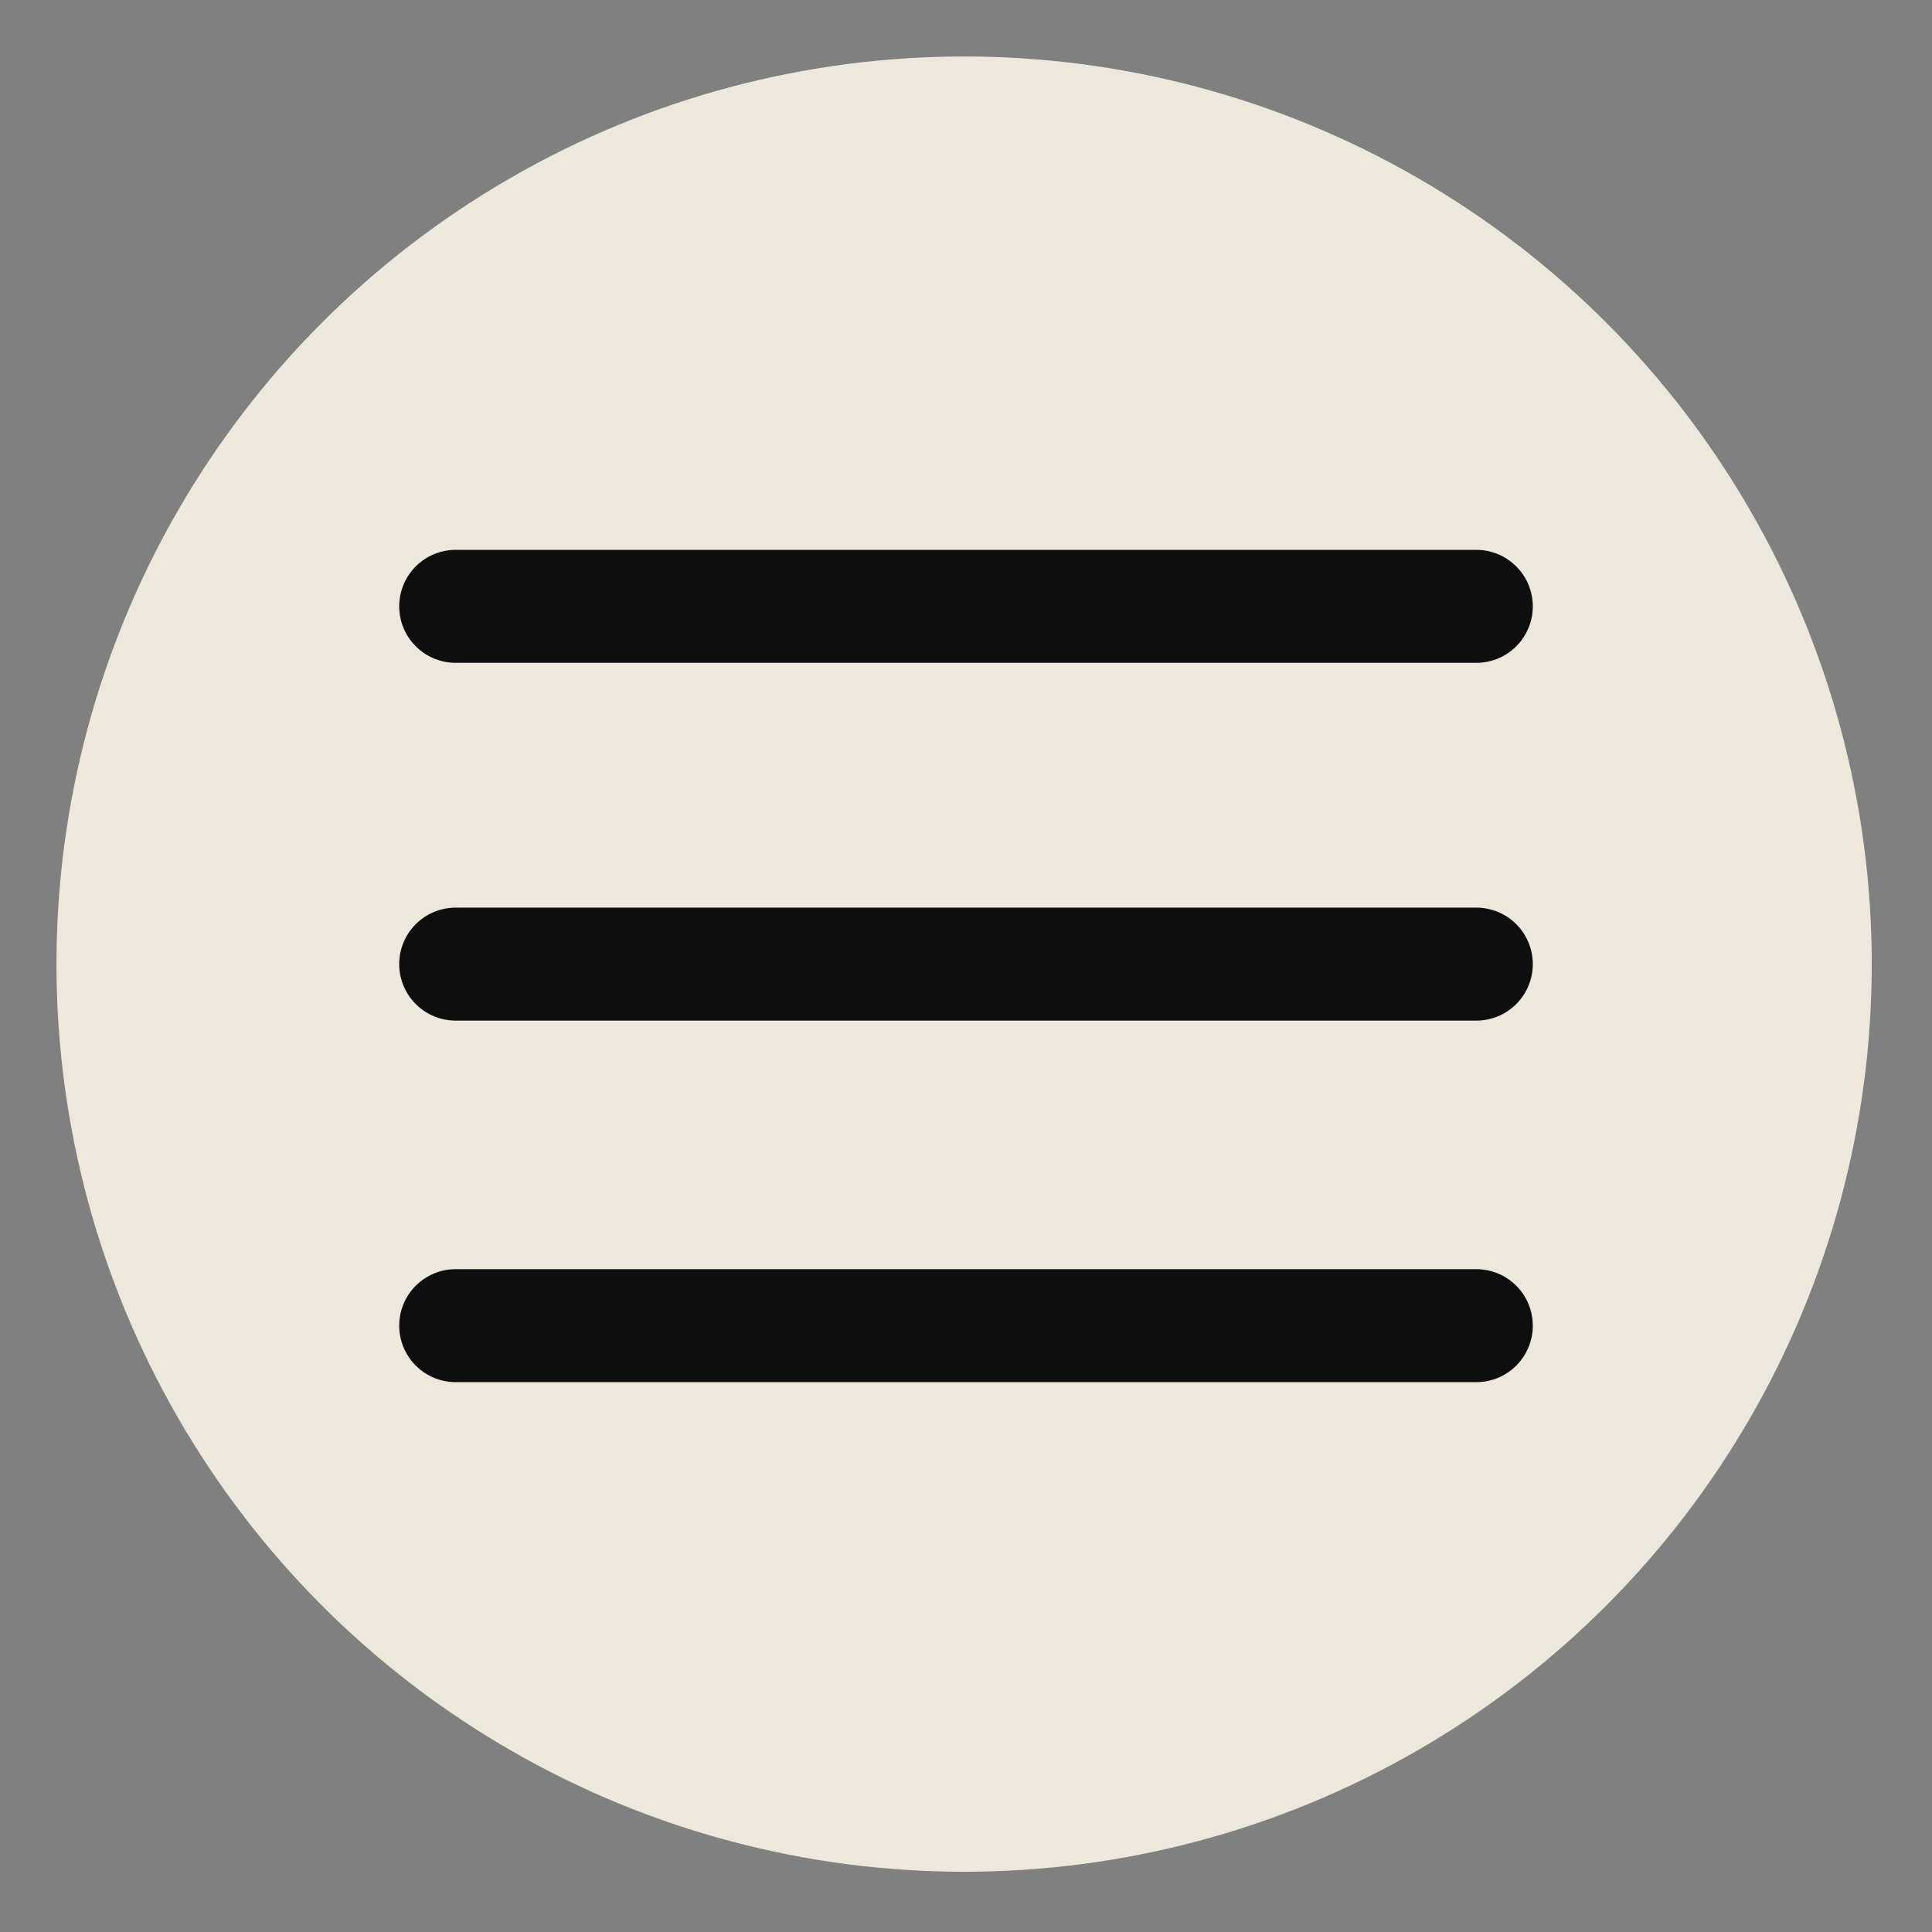
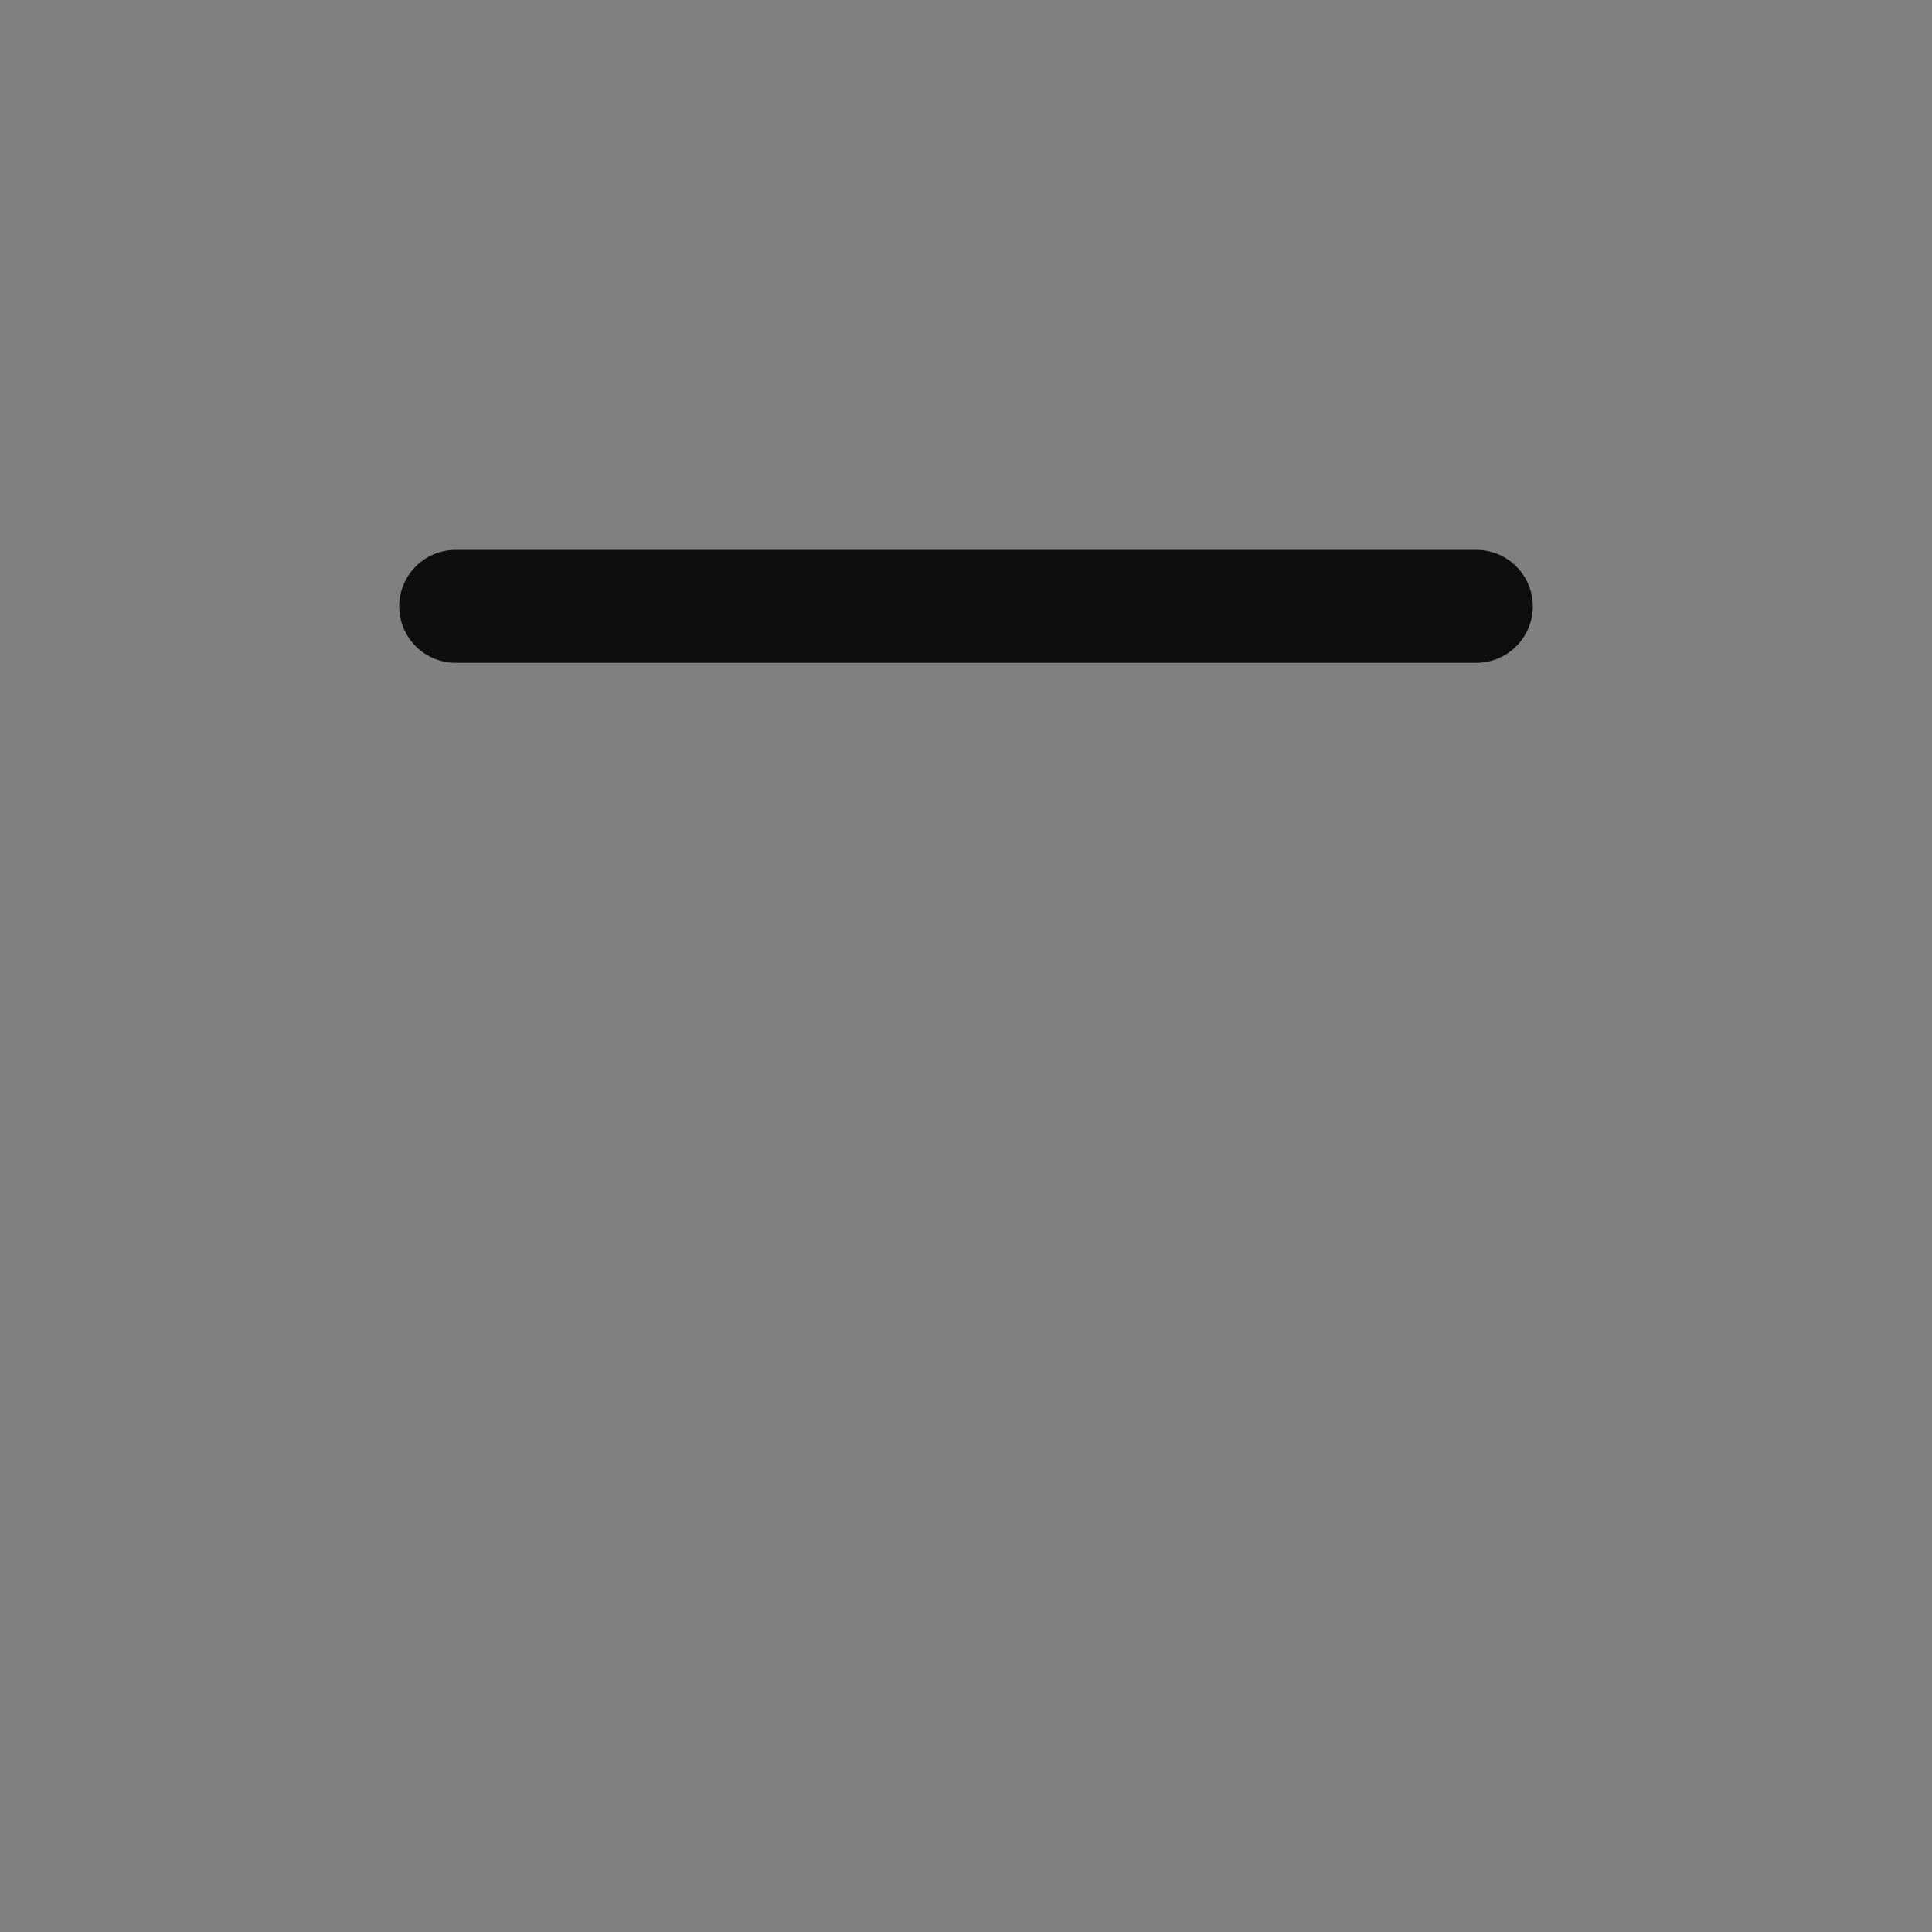
<svg xmlns="http://www.w3.org/2000/svg" version="1.1" id="Layer_2_00000094605305605626265660000015572328968182634117_" x="0px" y="0px" viewBox="0 0 51.3 51.3" style="enable-background:new 0 0 51.3 51.3;" xml:space="preserve">
  <rect x="0" y="0" width="51.3" height="51.3" fill="#808080" stroke="none" />
  <style type="text/css">
	.st0{opacity:0.89;}
	.st1{fill:#FCF5E7;}
	.st2{fill:none;stroke:#000000;stroke-width:3;stroke-linecap:round;stroke-miterlimit:10;}
</style>
  <g id="Layer_1-2">
    <g class="st0">
-       <circle class="st1" cx="25.6" cy="25.6" r="24.1" />
-       <line class="st2" x1="12.1" y1="35.2" x2="39.2" y2="35.2" />
-       <line class="st2" x1="12.1" y1="25.6" x2="39.2" y2="25.6" />
      <line class="st2" x1="12.1" y1="16.1" x2="39.2" y2="16.1" />
    </g>
  </g>
</svg>